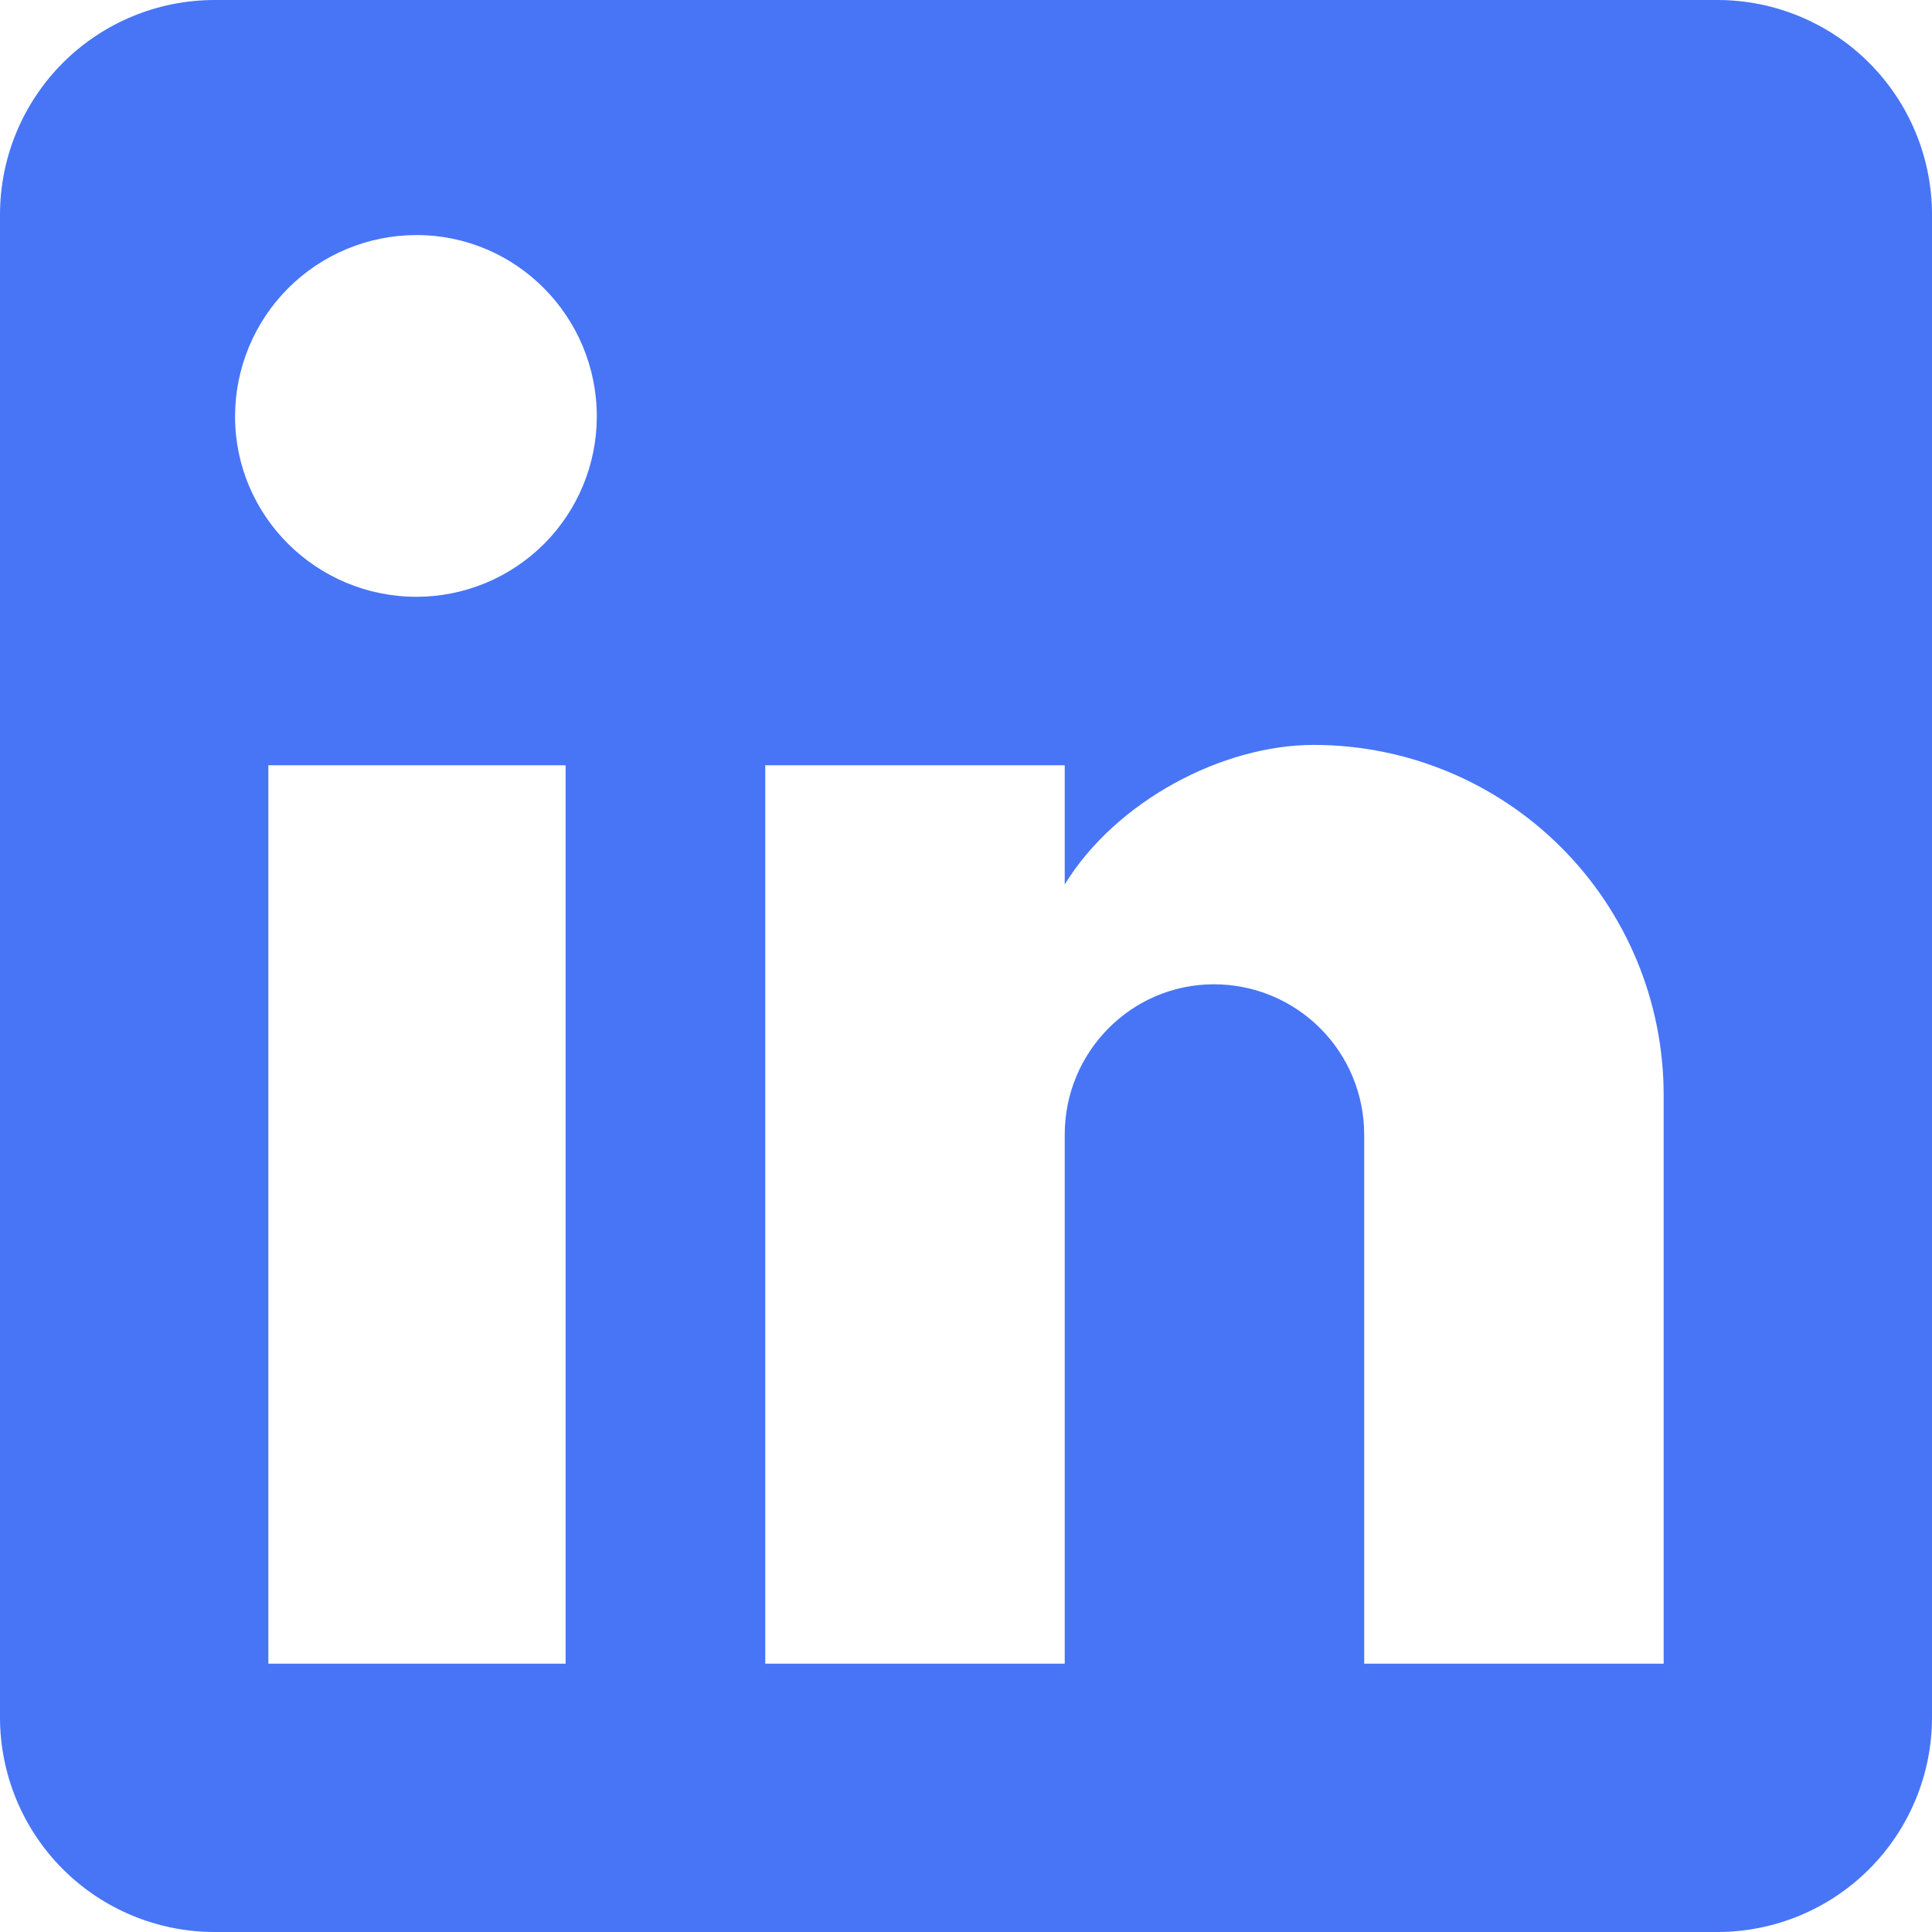
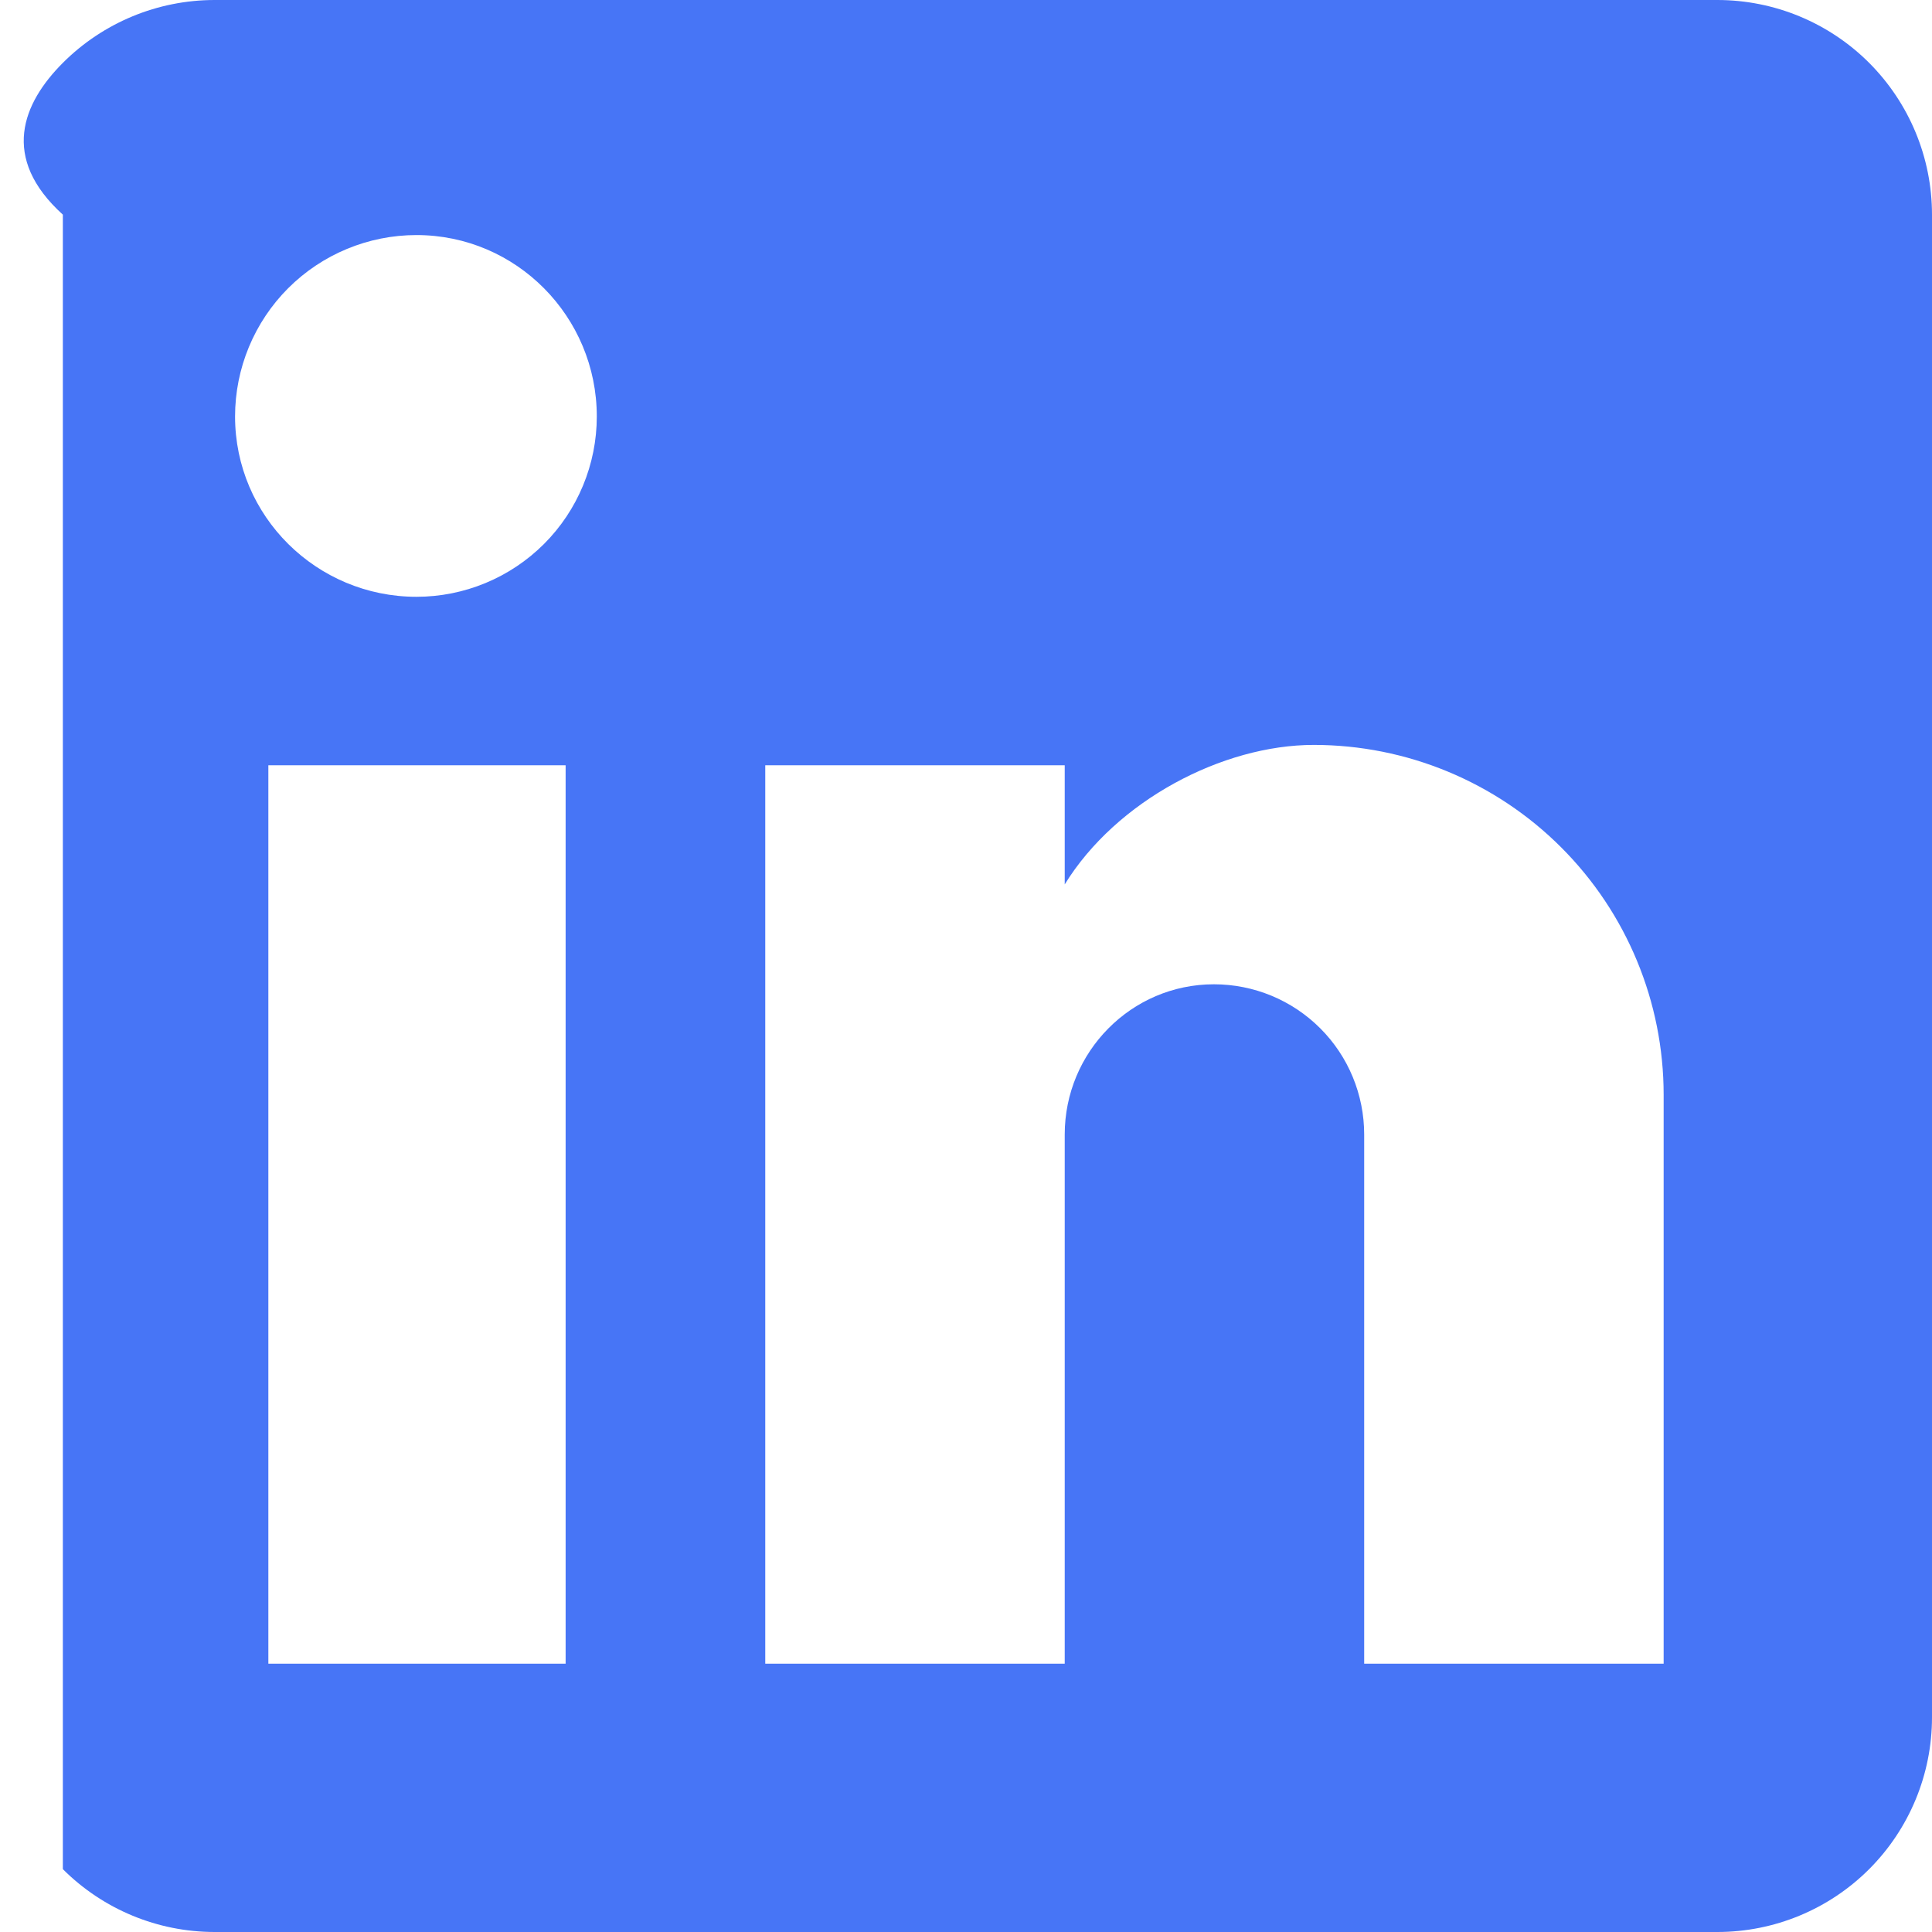
<svg xmlns="http://www.w3.org/2000/svg" width="30" height="30" viewBox="0 0 30 30" fill="none">
-   <path d="M26.667 0C27.551 0 28.399 0.351 29.024 0.976C29.649 1.602 30 2.449 30 3.333V26.667C30 27.551 29.649 28.399 29.024 29.024C28.399 29.649 27.551 30 26.667 30H3.333C2.449 30 1.601 29.649 0.976 29.024C0.351 28.399 0 27.551 0 26.667V3.333C0 2.449 0.351 1.602 0.976 0.976C1.601 0.351 2.449 0 3.333 0H26.667ZM25.833 25.834V17C25.833 15.559 25.261 14.177 24.242 13.158C23.223 12.139 21.841 11.567 20.4 11.567C18.983 11.567 17.333 12.434 16.533 13.733V11.883H11.883V25.834H16.533V17.617C16.533 16.334 17.567 15.284 18.85 15.284C19.469 15.284 20.062 15.529 20.5 15.967C20.938 16.404 21.183 16.998 21.183 17.617V25.834H25.833ZM6.467 9.267C7.209 9.267 7.921 8.972 8.447 8.447C8.972 7.922 9.267 7.209 9.267 6.467C9.267 4.917 8.017 3.65 6.467 3.65C5.72 3.65 5.003 3.947 4.475 4.475C3.947 5.003 3.65 5.72 3.65 6.467C3.65 8.017 4.917 9.267 6.467 9.267ZM8.783 25.834V11.883H4.167V25.834H8.783Z" fill="#4775F6" />
+   <path d="M26.667 0C27.551 0 28.399 0.351 29.024 0.976C29.649 1.602 30 2.449 30 3.333V26.667C30 27.551 29.649 28.399 29.024 29.024C28.399 29.649 27.551 30 26.667 30H3.333C2.449 30 1.601 29.649 0.976 29.024V3.333C0 2.449 0.351 1.602 0.976 0.976C1.601 0.351 2.449 0 3.333 0H26.667ZM25.833 25.834V17C25.833 15.559 25.261 14.177 24.242 13.158C23.223 12.139 21.841 11.567 20.4 11.567C18.983 11.567 17.333 12.434 16.533 13.733V11.883H11.883V25.834H16.533V17.617C16.533 16.334 17.567 15.284 18.85 15.284C19.469 15.284 20.062 15.529 20.5 15.967C20.938 16.404 21.183 16.998 21.183 17.617V25.834H25.833ZM6.467 9.267C7.209 9.267 7.921 8.972 8.447 8.447C8.972 7.922 9.267 7.209 9.267 6.467C9.267 4.917 8.017 3.65 6.467 3.65C5.72 3.65 5.003 3.947 4.475 4.475C3.947 5.003 3.65 5.72 3.65 6.467C3.65 8.017 4.917 9.267 6.467 9.267ZM8.783 25.834V11.883H4.167V25.834H8.783Z" fill="#4775F6" />
</svg>